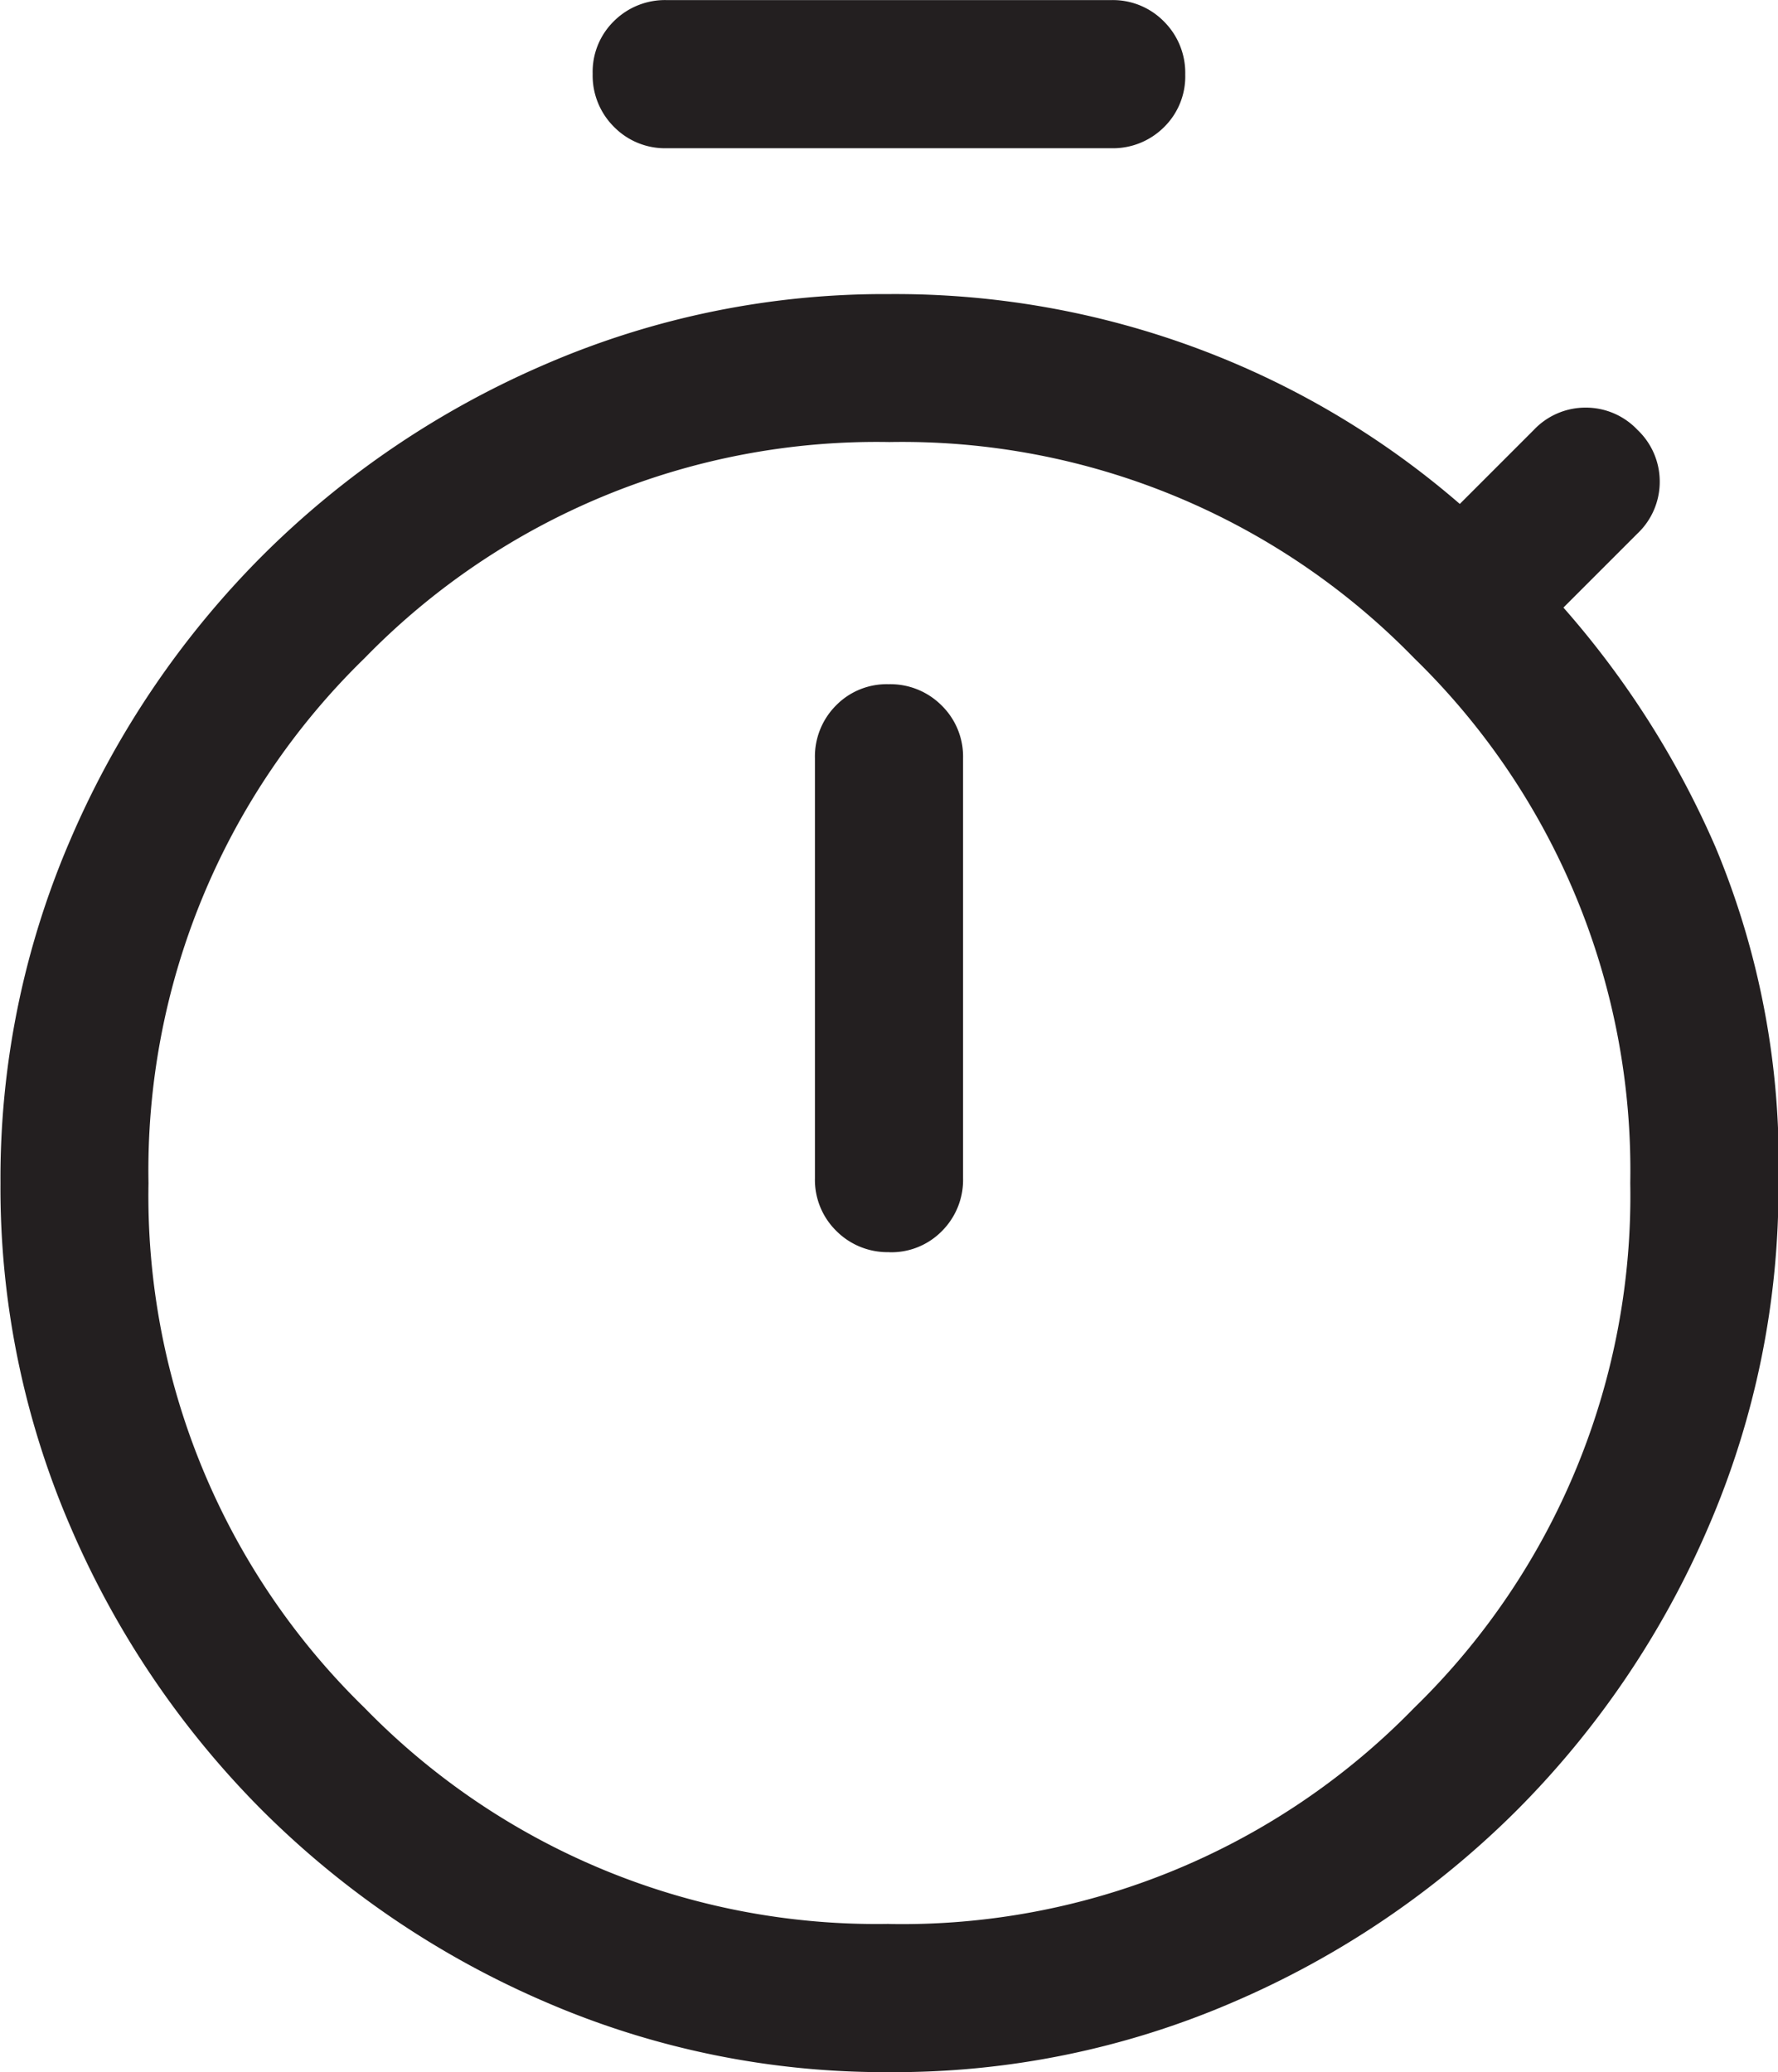
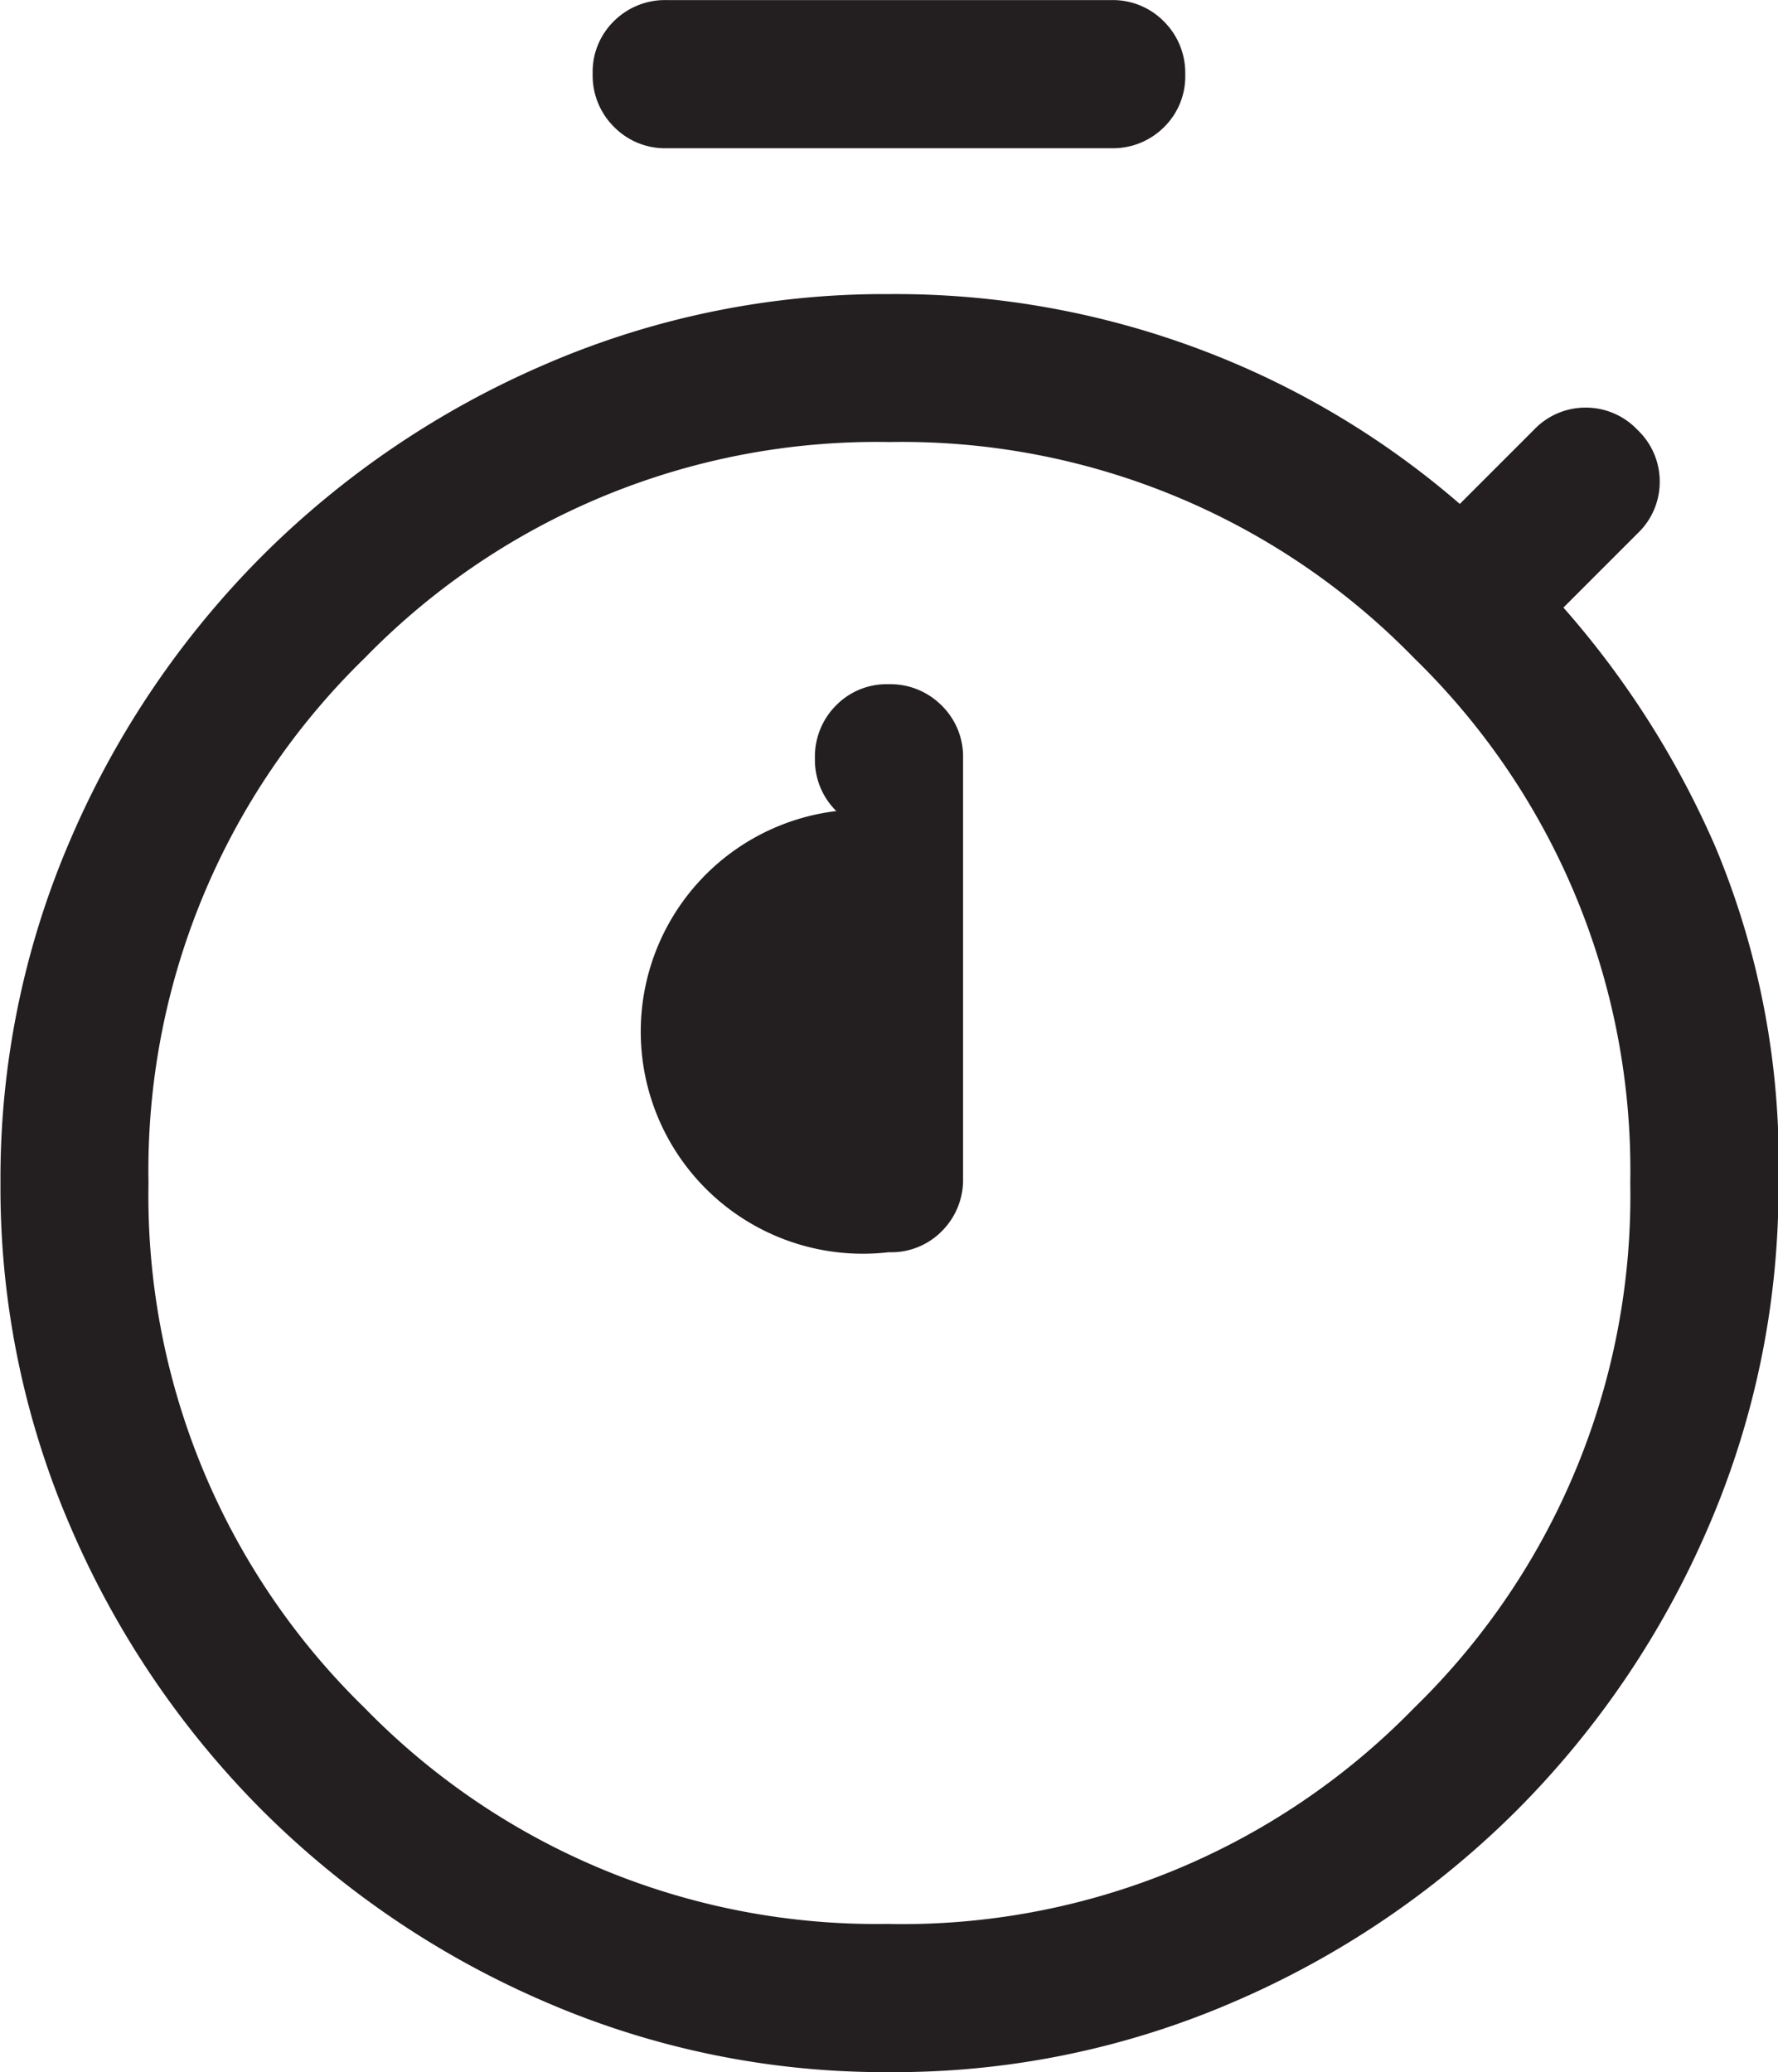
<svg xmlns="http://www.w3.org/2000/svg" width="18.702" height="21.792" viewBox="0 0 18.702 21.792">
-   <path id="timer_FILL0_wght400_GRAD0_opsz48" d="M127.013-918.441a.752.752,0,0,1-.555-.225.761.761,0,0,1-.224-.558.746.746,0,0,1,.224-.554.76.76,0,0,1,.555-.221h4.675a.752.752,0,0,1,.555.225.761.761,0,0,1,.224.558.746.746,0,0,1-.224.554.76.76,0,0,1-.555.221Zm2.342,11.611a.745.745,0,0,0,.554-.224.76.76,0,0,0,.221-.555v-4.416a.752.752,0,0,0-.225-.555.761.761,0,0,0-.558-.224.746.746,0,0,0-.554.224.76.76,0,0,0-.221.555v4.416a.752.752,0,0,0,.225.555A.76.76,0,0,0,129.355-906.831Zm0,8.623a8.981,8.981,0,0,1-3.623-.74,9.551,9.551,0,0,1-2.974-2.013,9.553,9.553,0,0,1-2.013-2.974,8.983,8.983,0,0,1-.74-3.623,8.983,8.983,0,0,1,.74-3.623,9.549,9.549,0,0,1,2.013-2.974,9.549,9.549,0,0,1,2.974-2.013,8.983,8.983,0,0,1,3.623-.74,9.107,9.107,0,0,1,3.273.584,9.012,9.012,0,0,1,2.727,1.623l.779-.779a.747.747,0,0,1,.545-.234.747.747,0,0,1,.545.234.748.748,0,0,1,.234.545.748.748,0,0,1-.234.545l-.779.779a9.579,9.579,0,0,1,1.6,2.52,8.6,8.6,0,0,1,.662,3.533,8.983,8.983,0,0,1-.74,3.623,9.552,9.552,0,0,1-2.013,2.974,9.551,9.551,0,0,1-2.974,2.013A8.981,8.981,0,0,1,129.351-898.207Zm0-1.558a7.514,7.514,0,0,0,5.52-2.273,7.514,7.514,0,0,0,2.273-5.52,7.515,7.515,0,0,0-2.273-5.52,7.515,7.515,0,0,0-5.52-2.273,7.515,7.515,0,0,0-5.52,2.273,7.515,7.515,0,0,0-2.273,5.52,7.514,7.514,0,0,0,2.273,5.52A7.514,7.514,0,0,0,129.351-899.766ZM129.351-907.532Z" transform="translate(-120 920)" fill="#231f20" />
+   <path id="timer_FILL0_wght400_GRAD0_opsz48" d="M127.013-918.441a.752.752,0,0,1-.555-.225.761.761,0,0,1-.224-.558.746.746,0,0,1,.224-.554.76.76,0,0,1,.555-.221h4.675a.752.752,0,0,1,.555.225.761.761,0,0,1,.224.558.746.746,0,0,1-.224.554.76.76,0,0,1-.555.221Zm2.342,11.611a.745.745,0,0,0,.554-.224.76.76,0,0,0,.221-.555v-4.416a.752.752,0,0,0-.225-.555.761.761,0,0,0-.558-.224.746.746,0,0,0-.554.224.76.76,0,0,0-.221.555a.752.752,0,0,0,.225.555A.76.76,0,0,0,129.355-906.831Zm0,8.623a8.981,8.981,0,0,1-3.623-.74,9.551,9.551,0,0,1-2.974-2.013,9.553,9.553,0,0,1-2.013-2.974,8.983,8.983,0,0,1-.74-3.623,8.983,8.983,0,0,1,.74-3.623,9.549,9.549,0,0,1,2.013-2.974,9.549,9.549,0,0,1,2.974-2.013,8.983,8.983,0,0,1,3.623-.74,9.107,9.107,0,0,1,3.273.584,9.012,9.012,0,0,1,2.727,1.623l.779-.779a.747.747,0,0,1,.545-.234.747.747,0,0,1,.545.234.748.748,0,0,1,.234.545.748.748,0,0,1-.234.545l-.779.779a9.579,9.579,0,0,1,1.6,2.52,8.6,8.6,0,0,1,.662,3.533,8.983,8.983,0,0,1-.74,3.623,9.552,9.552,0,0,1-2.013,2.974,9.551,9.551,0,0,1-2.974,2.013A8.981,8.981,0,0,1,129.351-898.207Zm0-1.558a7.514,7.514,0,0,0,5.52-2.273,7.514,7.514,0,0,0,2.273-5.52,7.515,7.515,0,0,0-2.273-5.52,7.515,7.515,0,0,0-5.52-2.273,7.515,7.515,0,0,0-5.52,2.273,7.515,7.515,0,0,0-2.273,5.52,7.514,7.514,0,0,0,2.273,5.52A7.514,7.514,0,0,0,129.351-899.766ZM129.351-907.532Z" transform="translate(-120 920)" fill="#231f20" />
</svg>